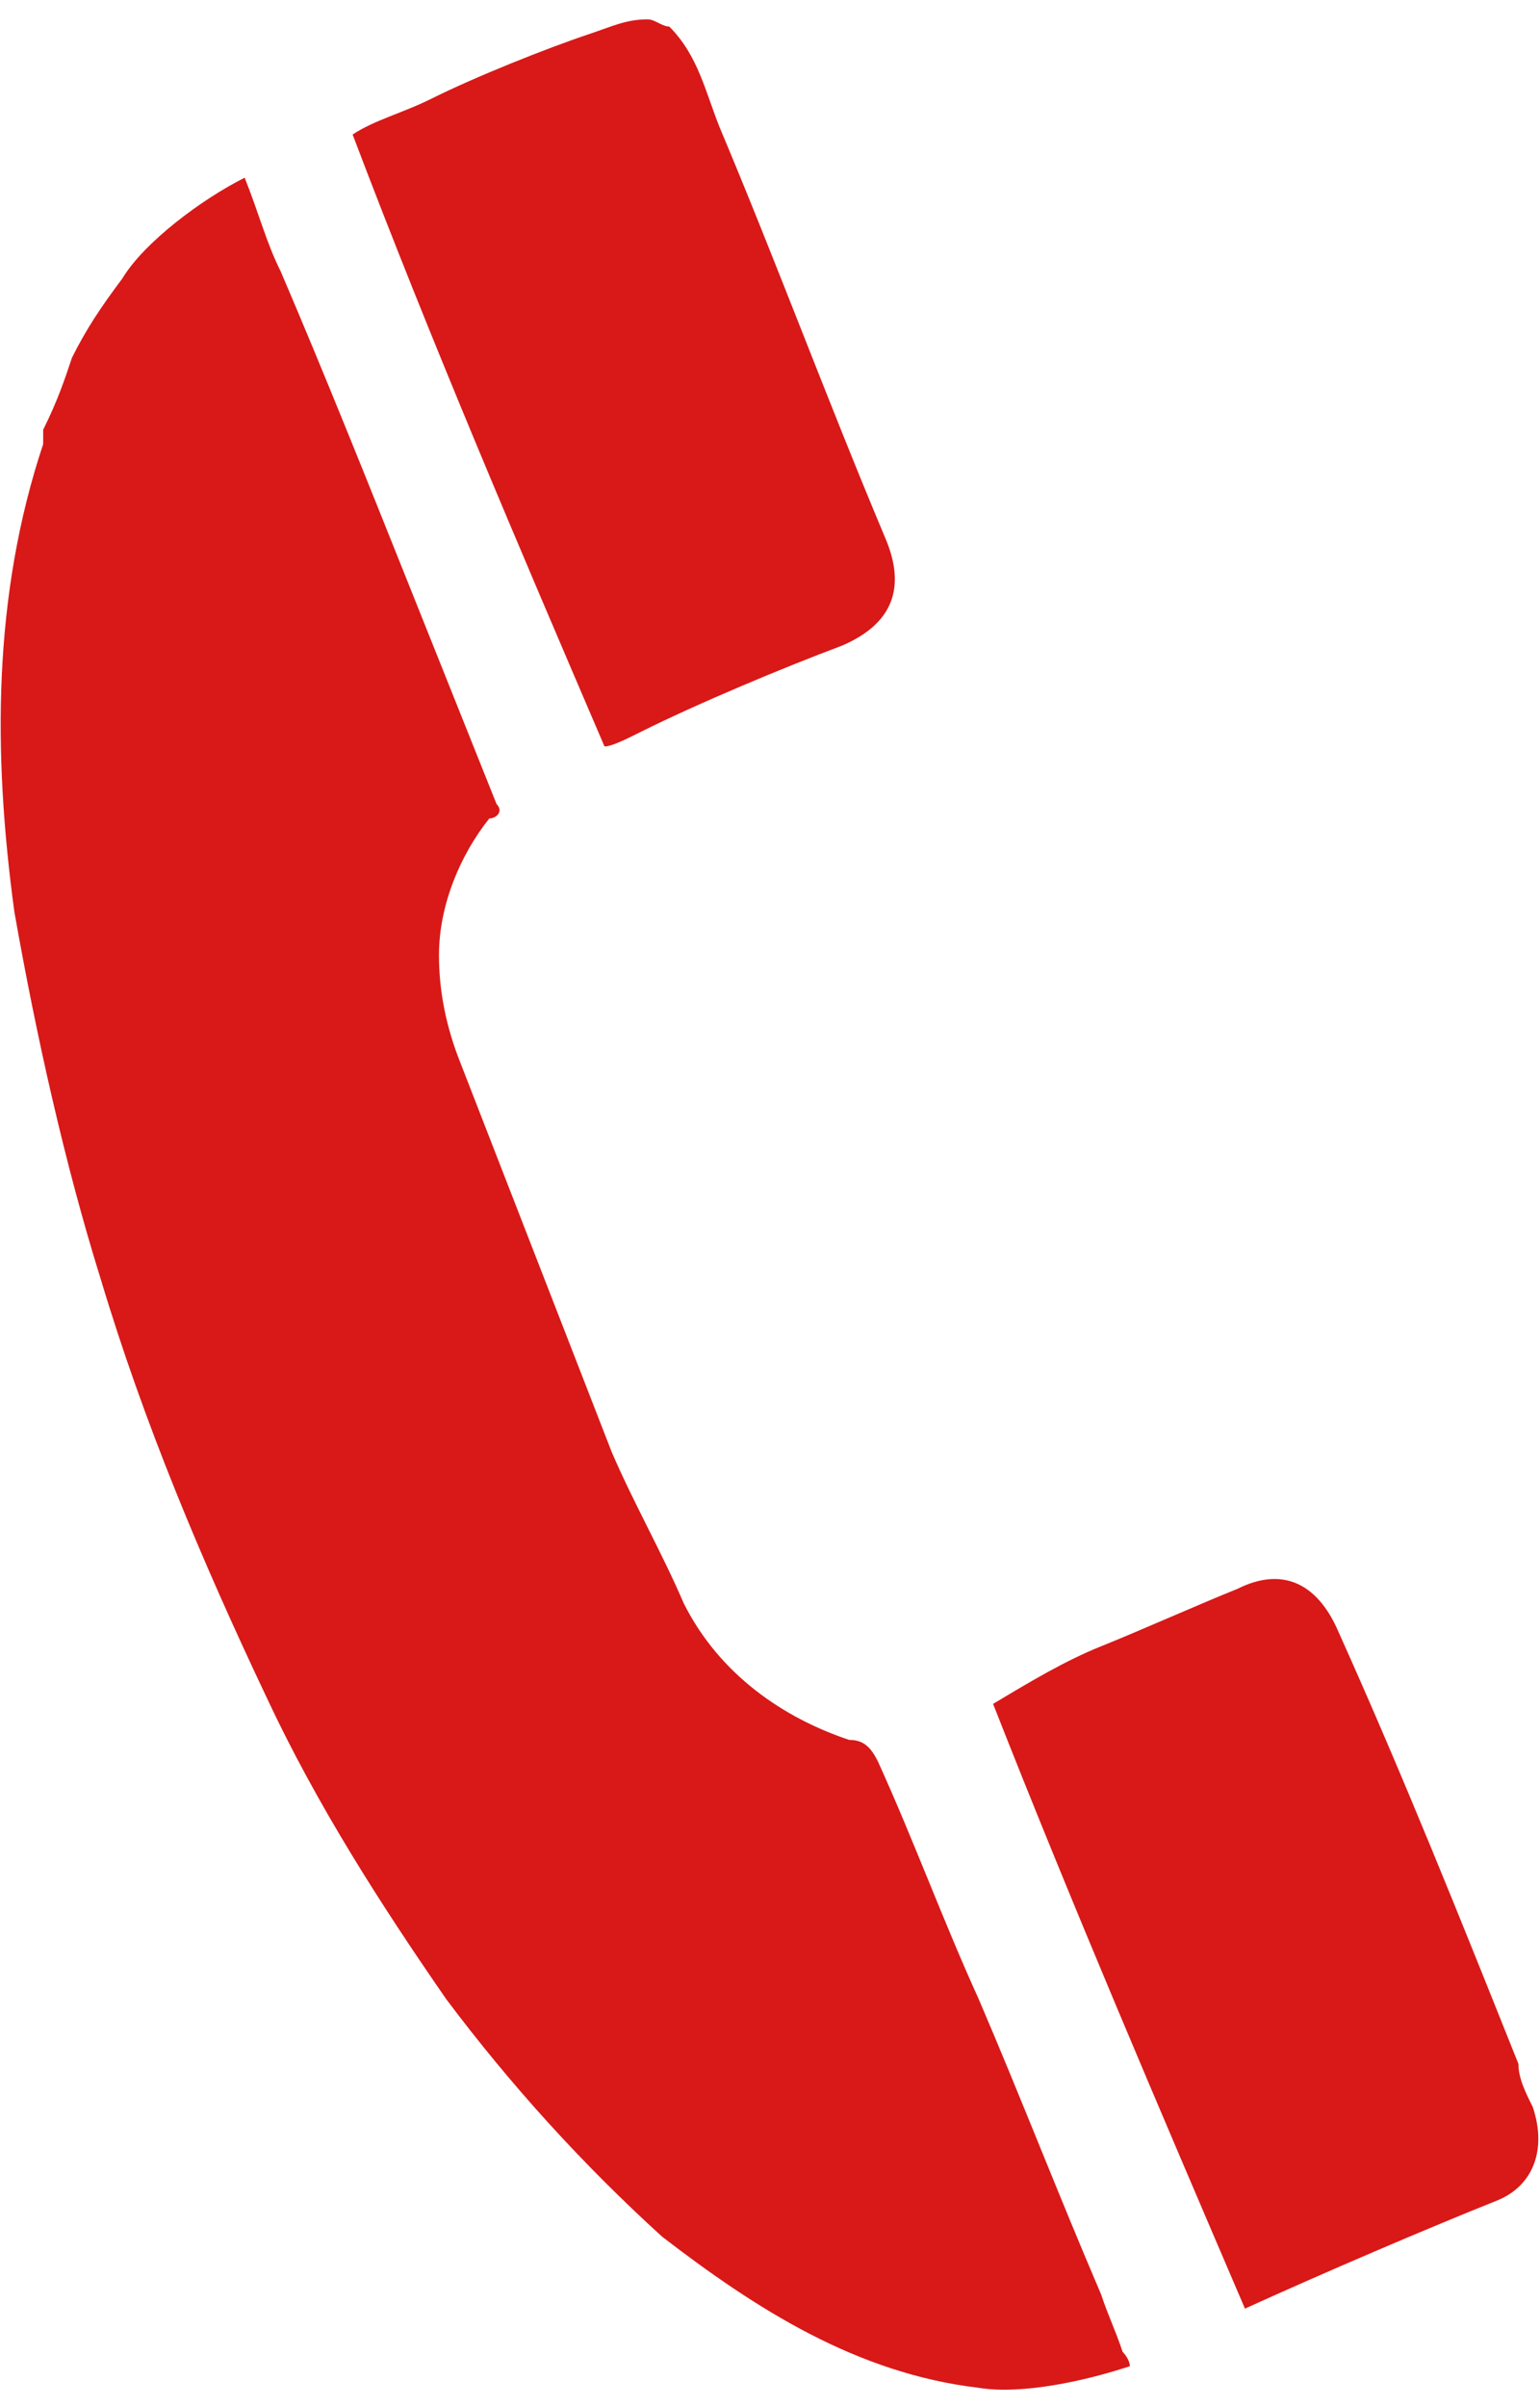
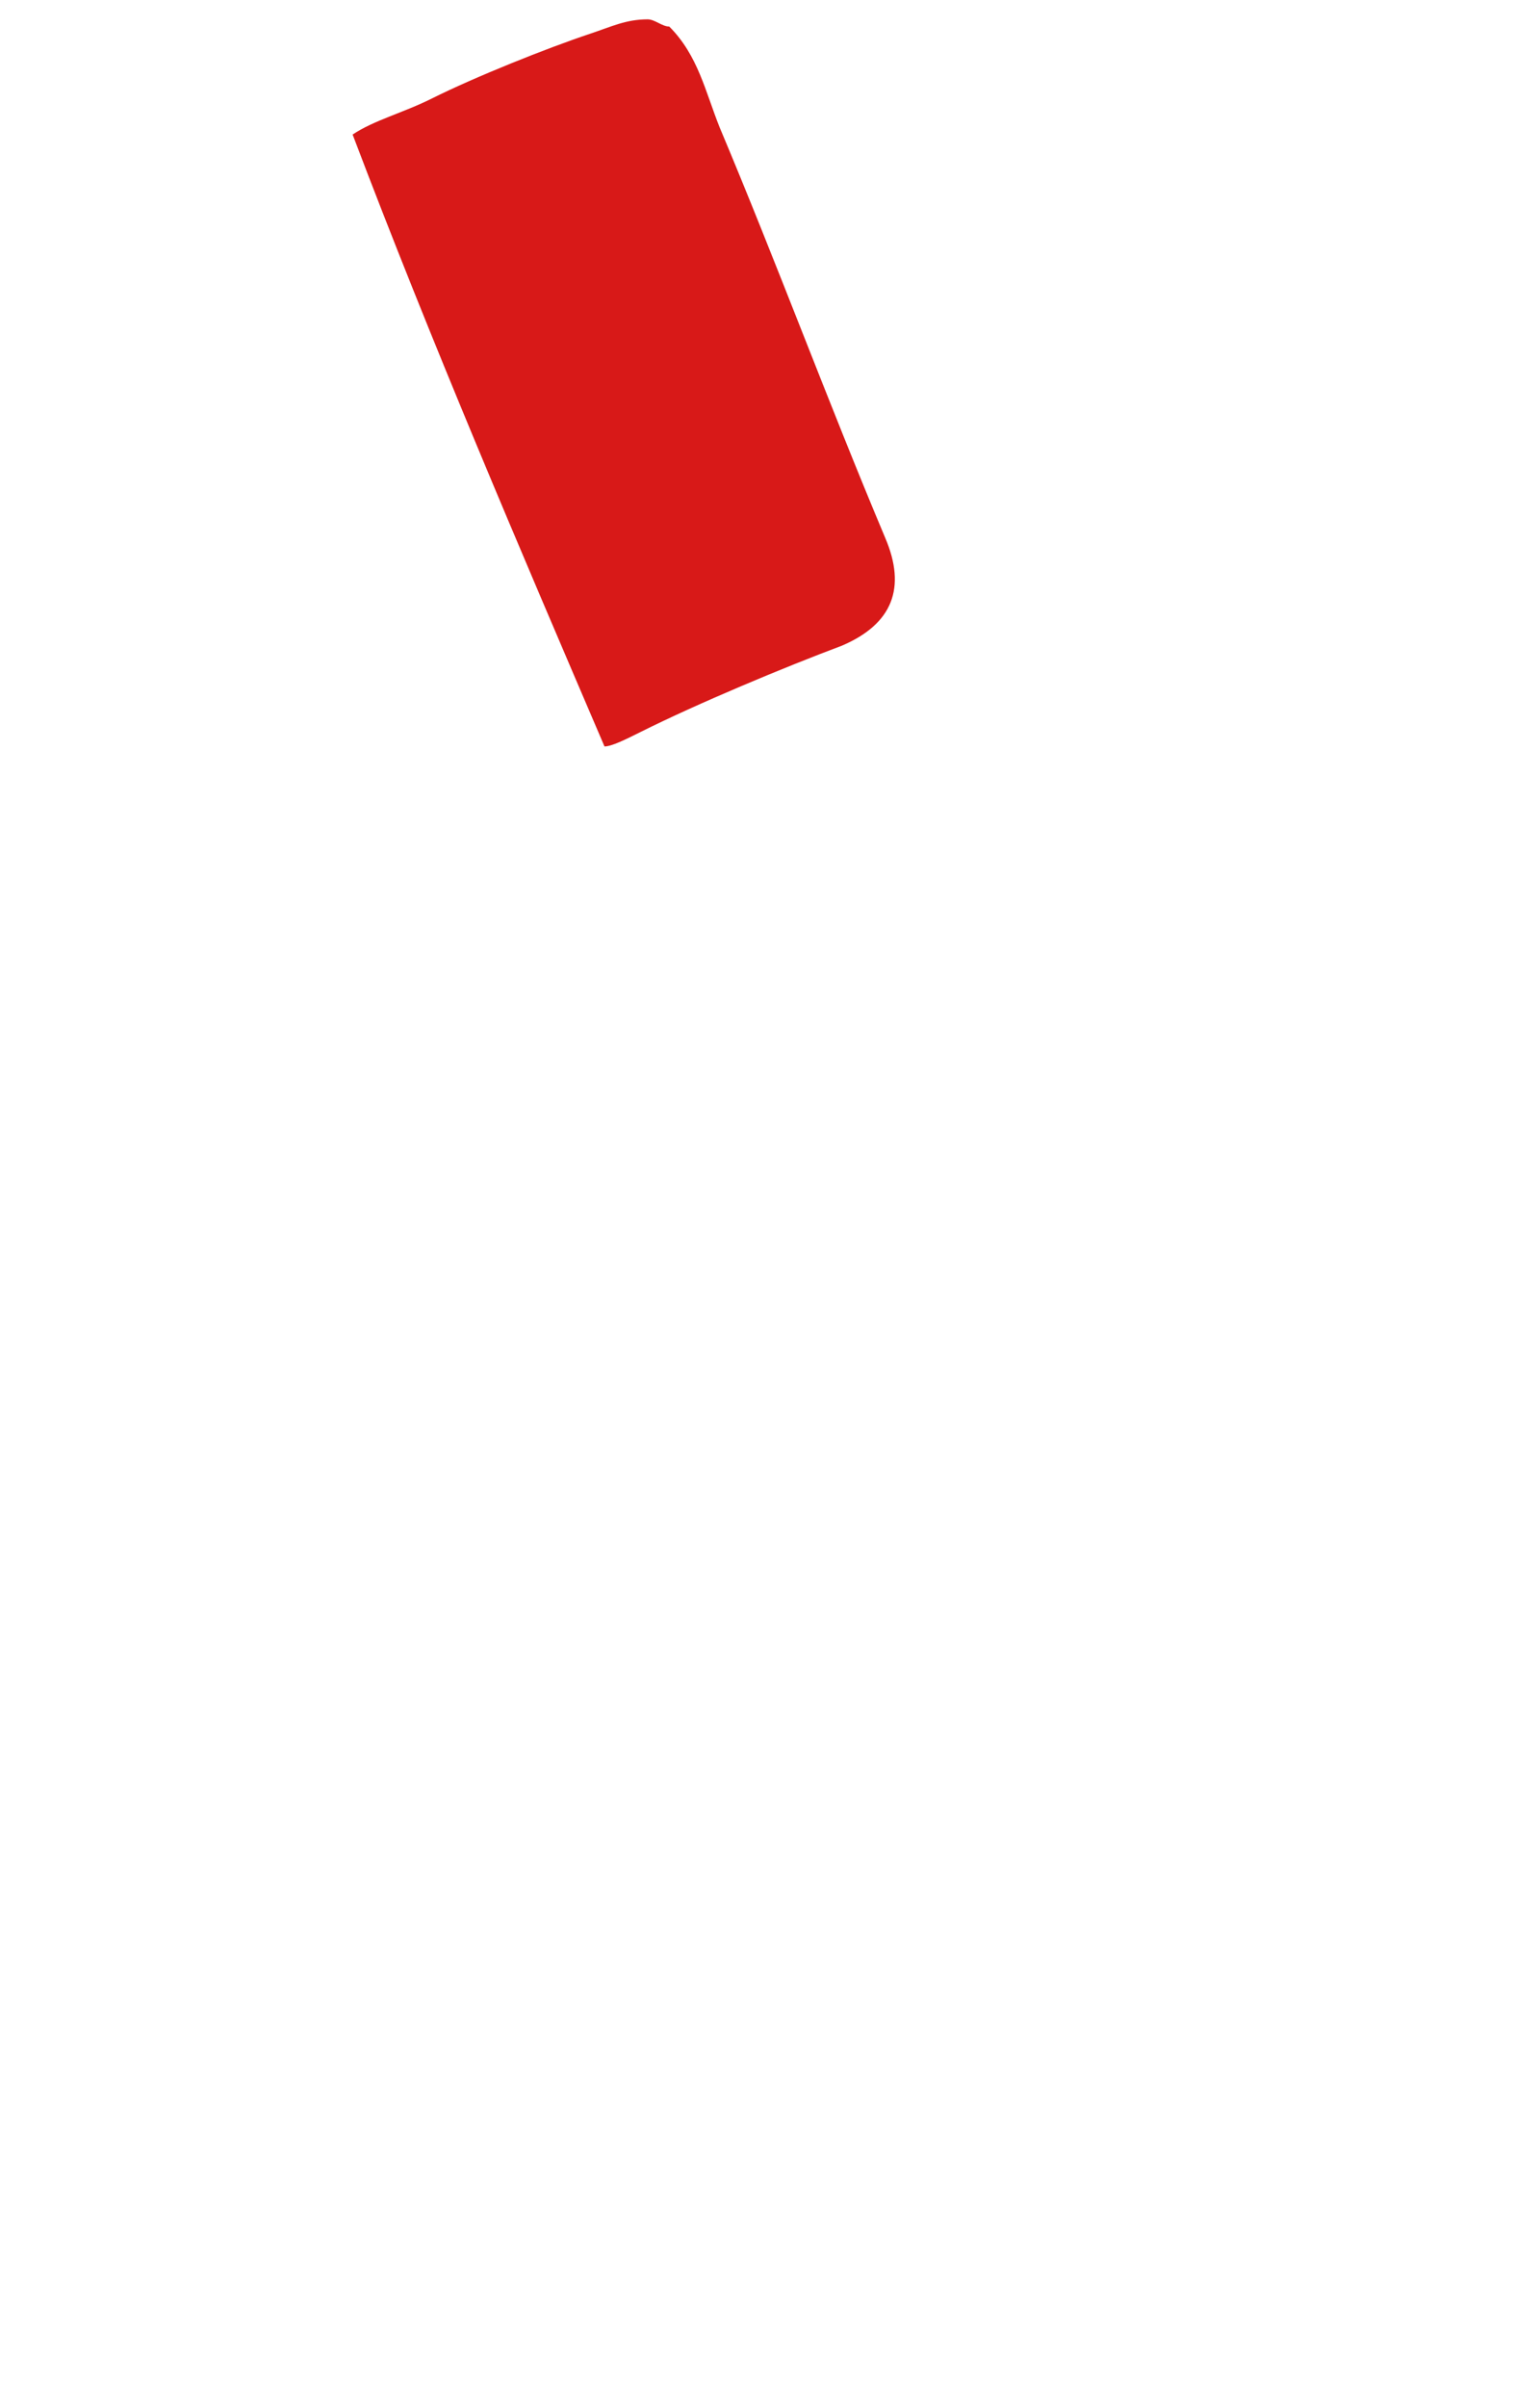
<svg xmlns="http://www.w3.org/2000/svg" version="1.1" id="レイヤー_1" x="0px" y="0px" viewBox="0 0 21.4 32.9" style="enable-background:new 0 0 21.4 32.9;" xml:space="preserve" width="16px" height="25px">
  <style type="text/css">
	.st0{fill:#D81918;}
</style>
-   <path class="st0" d="M3.4,2.2C2.8,2.5,2,3.1,1.7,3.6C1.4,4,1.2,4.3,1,4.7C0.9,5,0.8,5.3,0.6,5.7c0,0.1,0,0.1,0,0.2  c-0.7,2.1-0.7,4.3-0.4,6.5c0.3,1.7,0.7,3.5,1.2,5.1c0.6,2,1.4,3.9,2.3,5.8c0.7,1.5,1.6,2.9,2.5,4.2c0.9,1.2,1.9,2.3,3,3.3  c1.3,1,2.7,1.9,4.4,2.1c0.6,0.1,1.5-0.1,2.1-0.3c0-0.1-0.1-0.2-0.1-0.2c-0.1-0.3-0.2-0.5-0.3-0.8c-0.6-1.4-1.1-2.7-1.7-4.1  c-0.5-1.1-0.9-2.2-1.4-3.3c-0.1-0.2-0.2-0.3-0.4-0.3C10.9,23.6,10,23,9.5,22c-0.3-0.7-0.7-1.4-1-2.1c-0.7-1.8-1.4-3.6-2.1-5.4  c-0.2-0.5-0.3-1-0.3-1.5c0-0.7,0.3-1.4,0.7-1.9C6.9,11.1,7,11,6.9,10.9c-0.4-1-0.8-2-1.2-3c-0.6-1.5-1.2-3-1.8-4.4  C3.7,3.1,3.6,2.7,3.4,2.2" />
  <path class="st0" d="M8.9,9.9c0.8-0.4,2-0.9,2.8-1.2c0.7-0.3,0.9-0.8,0.6-1.5c-0.8-1.9-1.5-3.8-2.3-5.7C9.8,1,9.7,0.5,9.3,0.1  C9.2,0.1,9.1,0,9,0C8.7,0,8.5,0.1,8.2,0.2C7.6,0.4,6.6,0.8,6,1.1C5.6,1.3,5.2,1.4,4.9,1.6C6,4.5,7.2,7.3,8.4,10.1  C8.5,10.1,8.7,10,8.9,9.9" />
-   <path class="st0" d="M17.3,31.8c1.1-0.5,2.5-1.1,3.5-1.5c0.5-0.2,0.7-0.7,0.5-1.3c-0.1-0.2-0.2-0.4-0.2-0.6c-0.8-2-1.6-4-2.5-6  c-0.3-0.7-0.8-0.9-1.4-0.6c-0.5,0.2-1.4,0.6-1.9,0.8c-0.5,0.2-1,0.5-1.5,0.8C14.9,26.2,16.1,29,17.3,31.8  C17.3,31.9,17.3,31.9,17.3,31.8" />
</svg>